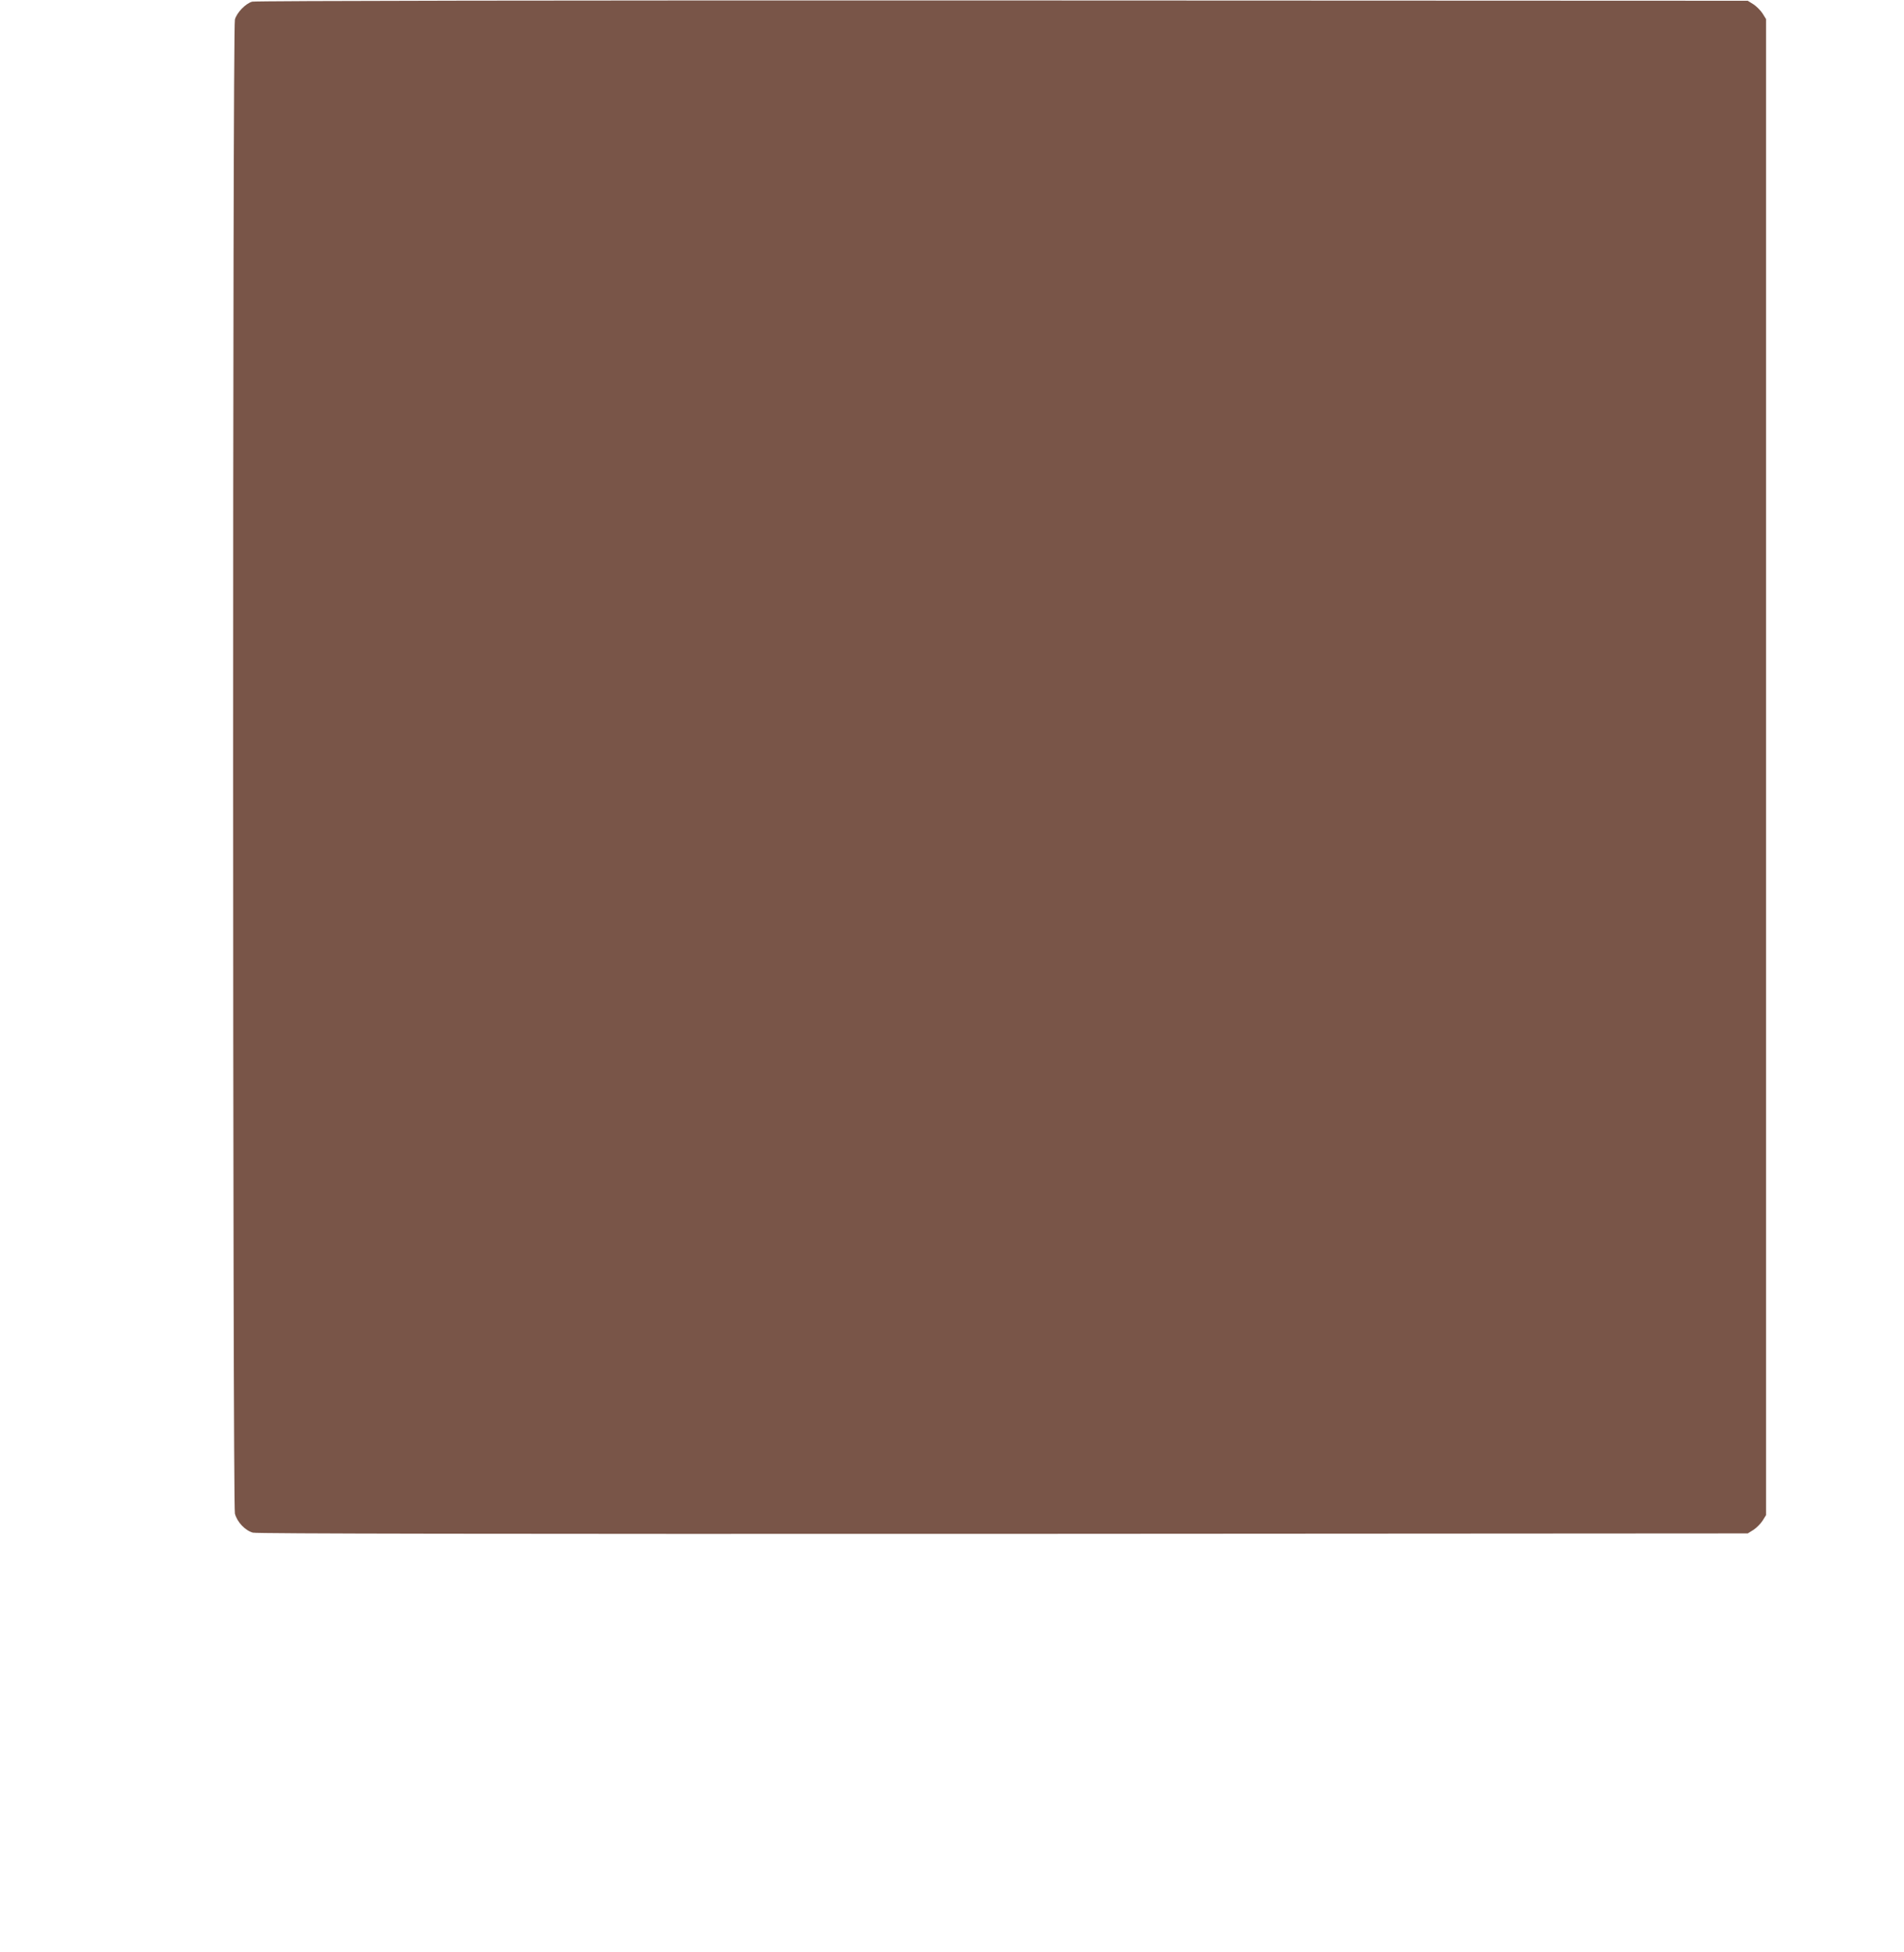
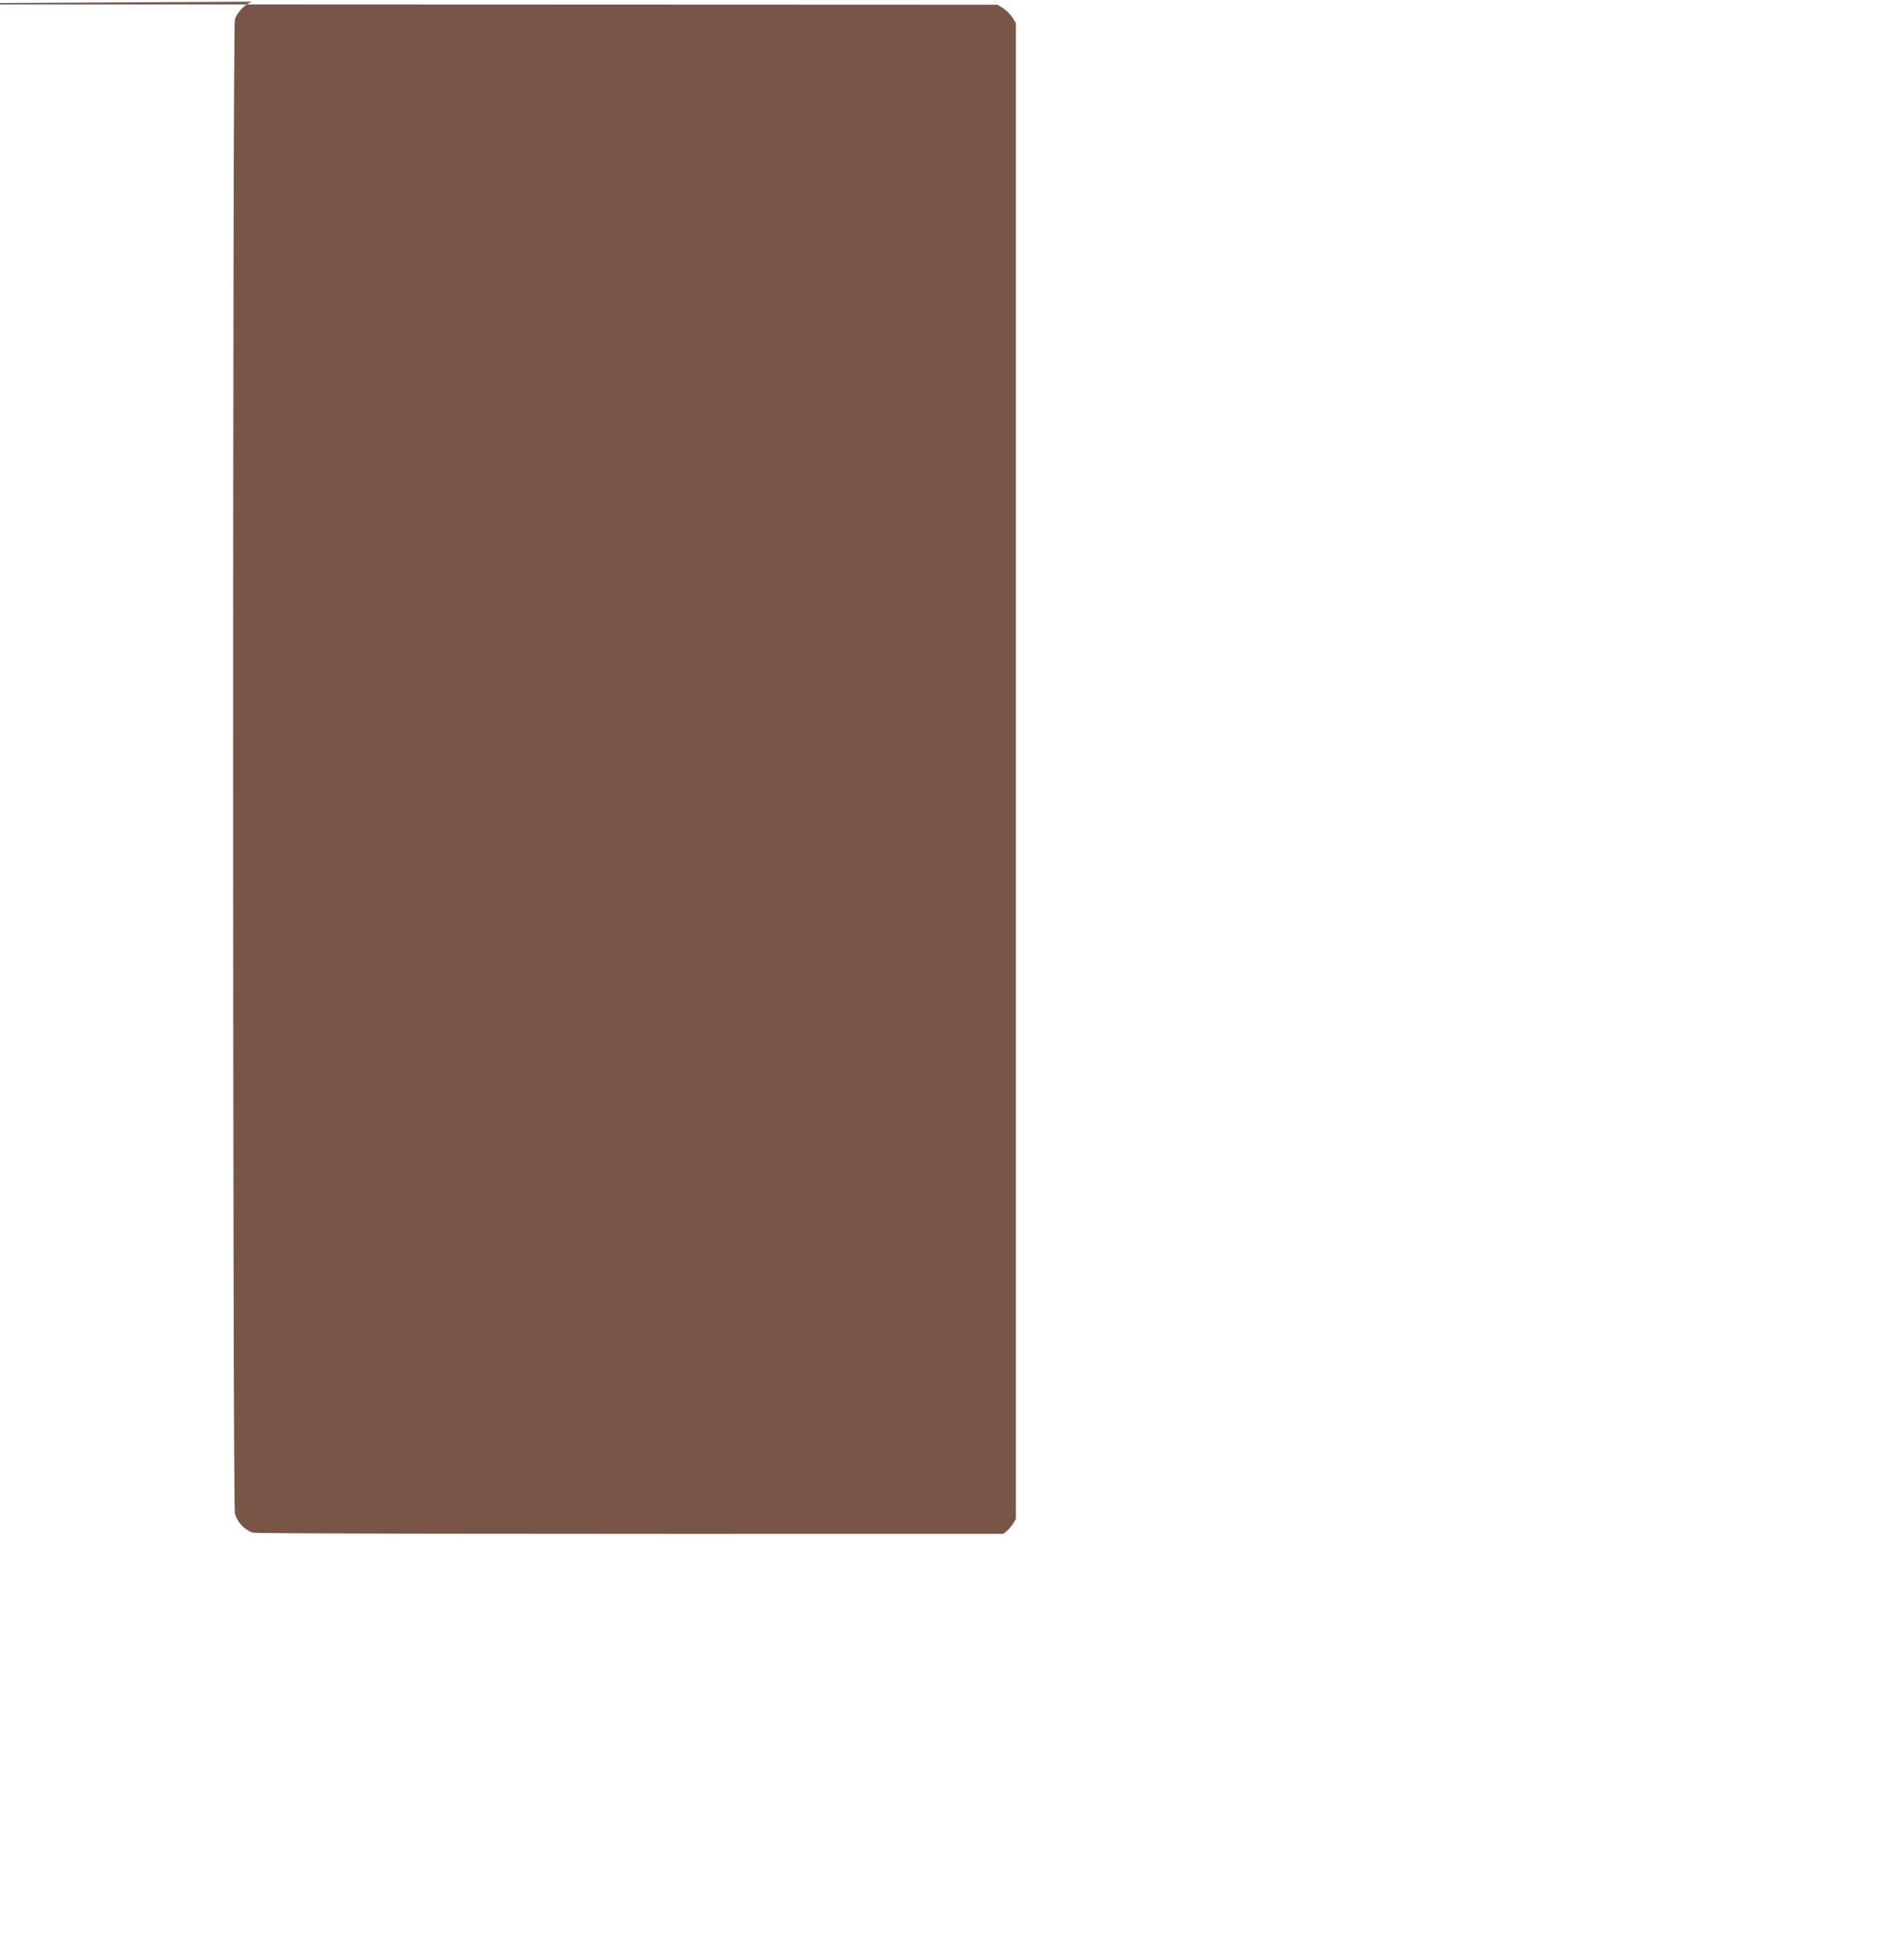
<svg xmlns="http://www.w3.org/2000/svg" version="1.0" width="1249pt" height="1280pt" viewBox="0 0 1249 1280" preserveAspectRatio="xMidYMid meet">
  <g transform="translate(0,1280) scale(0.1,-0.1)" fill="#795548" stroke="none">
-     <path d="M1654 12789 c-43 -12 -101 -72 -113 -117 -16 -54 -15 -9737 0 -9797 14 -55 67 -111 118 -125 26 -7 1569 -9 4922 -8 l4884 3 37 23 c20 13 47 40 60 60 l23 37 0 4905 0 4905 -23 37 c-13 20 -40 47 -60 60 l-37 23 -4890 2 c-2860 1 -4903 -2 -4921 -8z" />
+     <path d="M1654 12789 c-43 -12 -101 -72 -113 -117 -16 -54 -15 -9737 0 -9797 14 -55 67 -111 118 -125 26 -7 1569 -9 4922 -8 c20 13 47 40 60 60 l23 37 0 4905 0 4905 -23 37 c-13 20 -40 47 -60 60 l-37 23 -4890 2 c-2860 1 -4903 -2 -4921 -8z" />
  </g>
</svg>